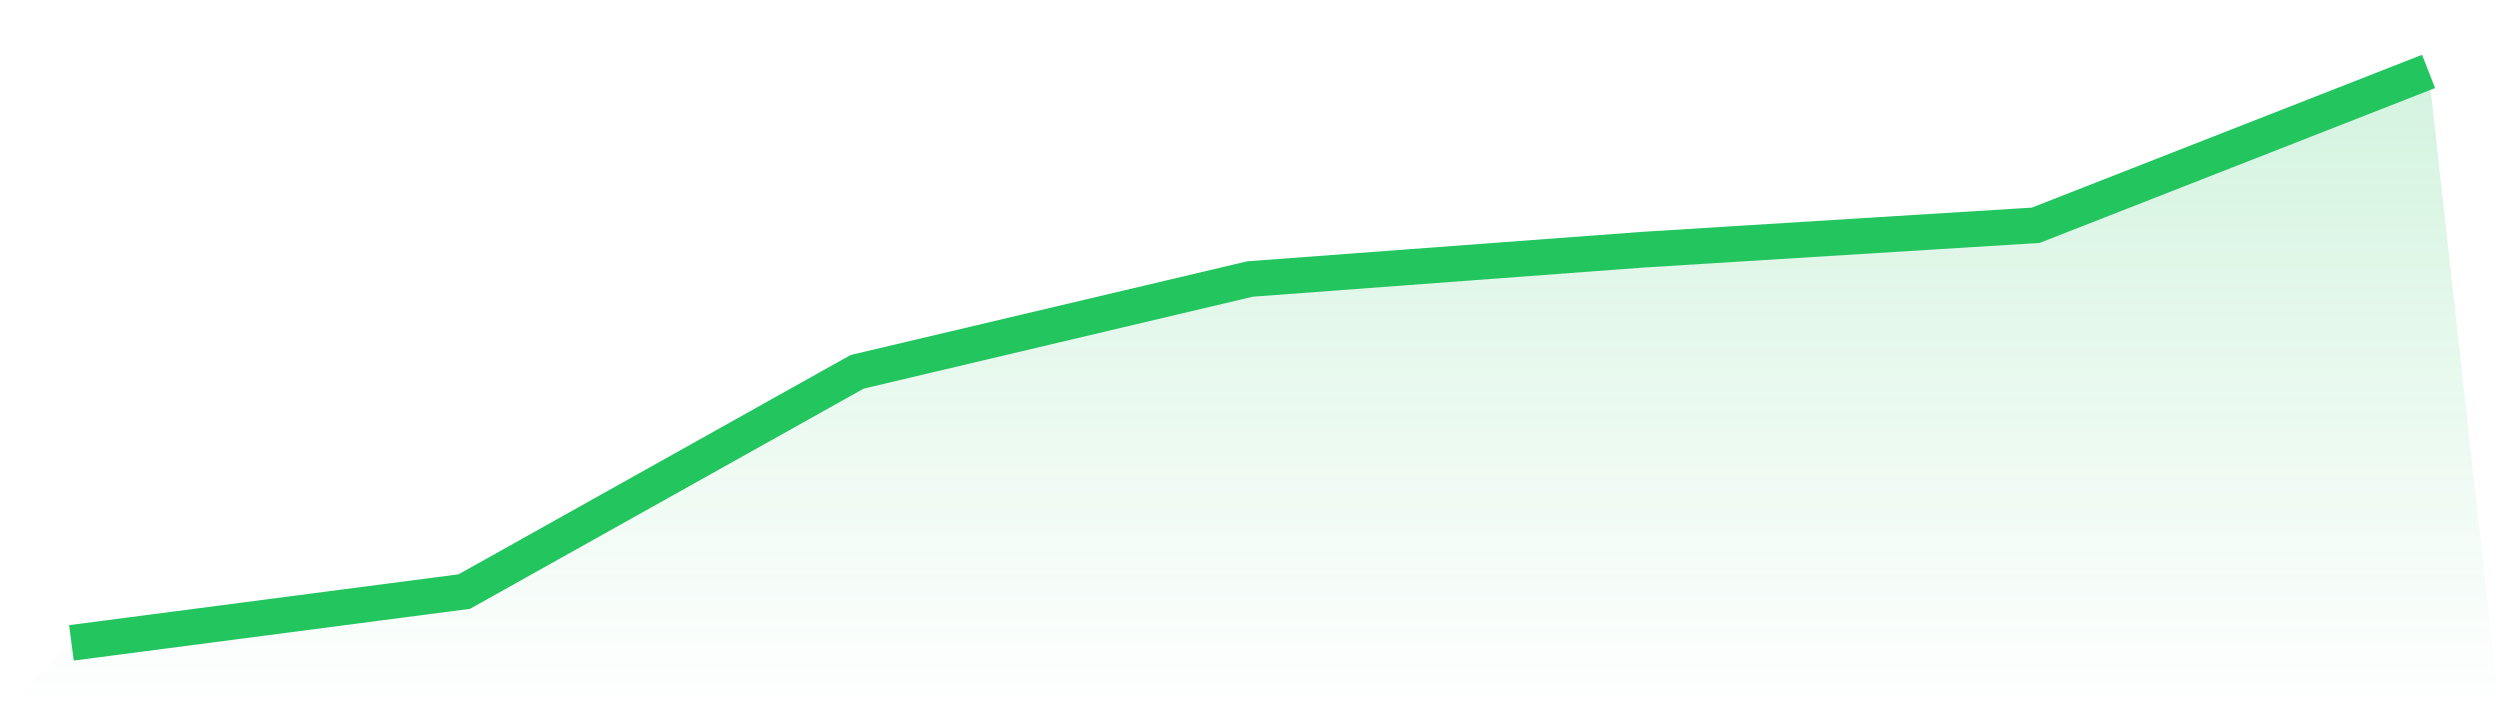
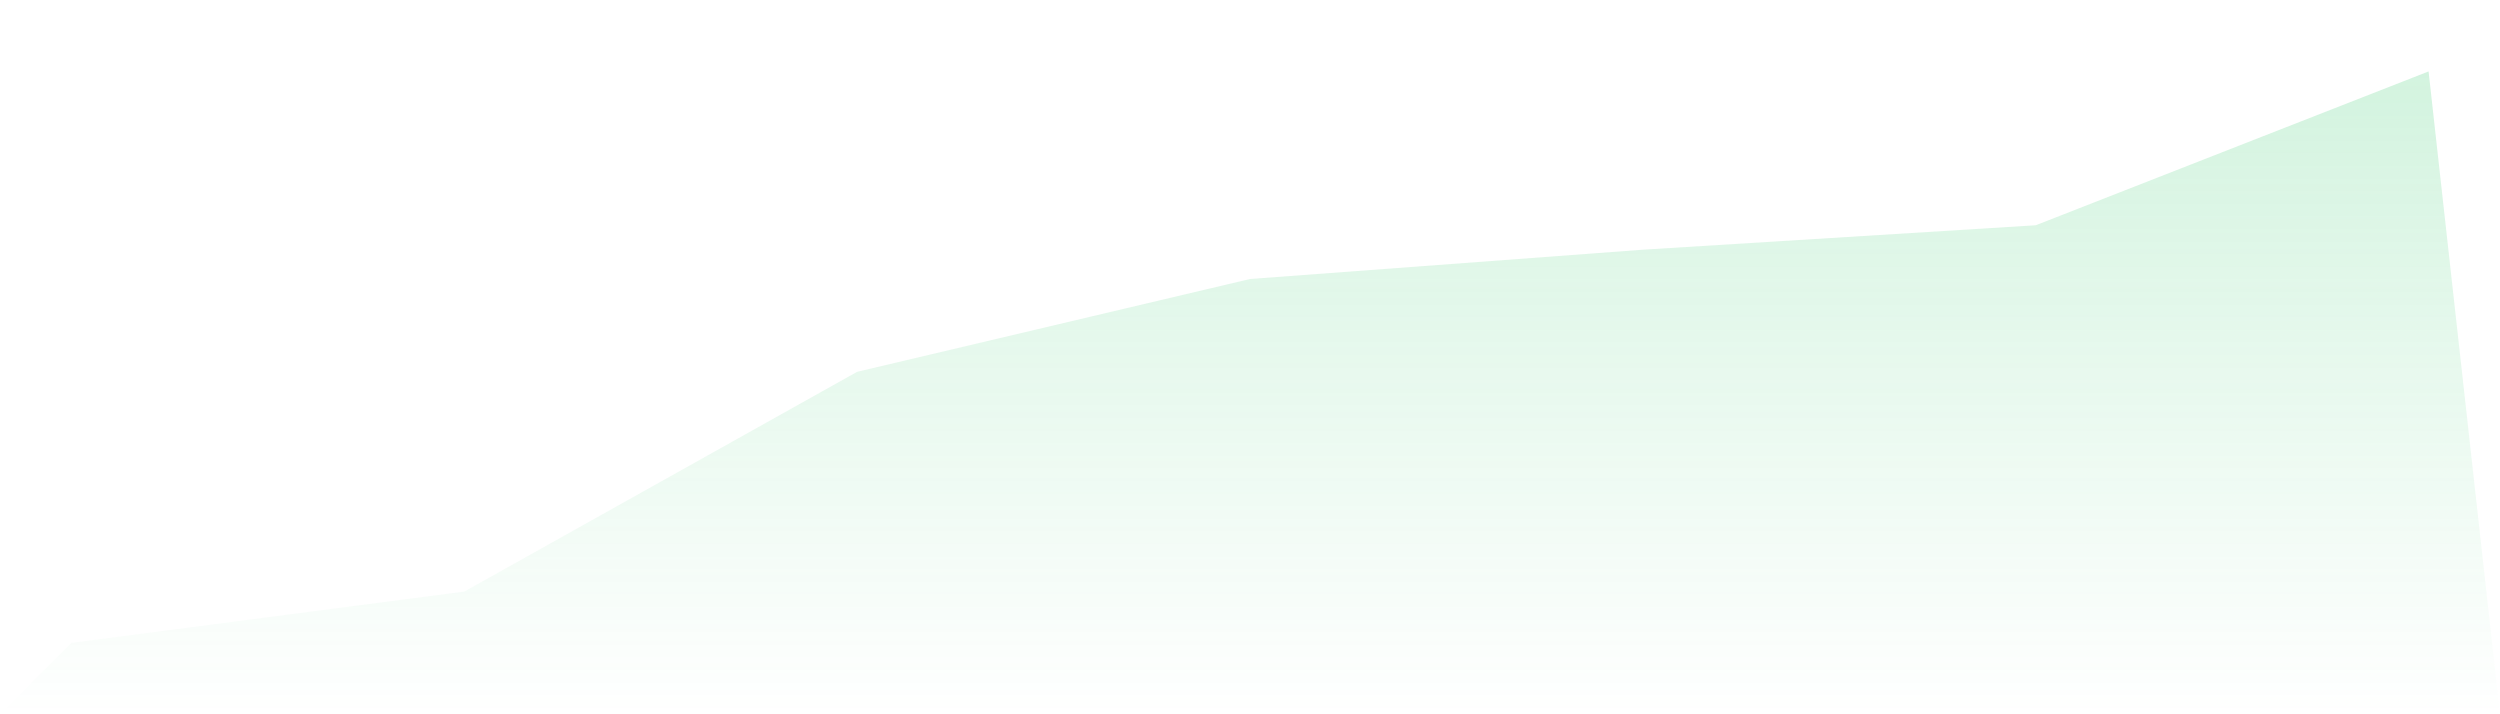
<svg xmlns="http://www.w3.org/2000/svg" viewBox="0 0 140 40">
  <defs>
    <linearGradient id="gradient" x1="0" x2="0" y1="0" y2="1">
      <stop offset="0%" stop-color="#22c55e" stop-opacity="0.2" />
      <stop offset="100%" stop-color="#22c55e" stop-opacity="0" />
    </linearGradient>
  </defs>
-   <path d="M4,36 L4,36 L26,33.128 L48,20.821 L70,15.624 L92,13.983 L114,12.615 L136,4 L140,40 L0,40 z" fill="url(#gradient)" />
-   <path d="M4,36 L4,36 L26,33.128 L48,20.821 L70,15.624 L92,13.983 L114,12.615 L136,4" fill="none" stroke="#22c55e" stroke-width="2" />
+   <path d="M4,36 L26,33.128 L48,20.821 L70,15.624 L92,13.983 L114,12.615 L136,4 L140,40 L0,40 z" fill="url(#gradient)" />
</svg>